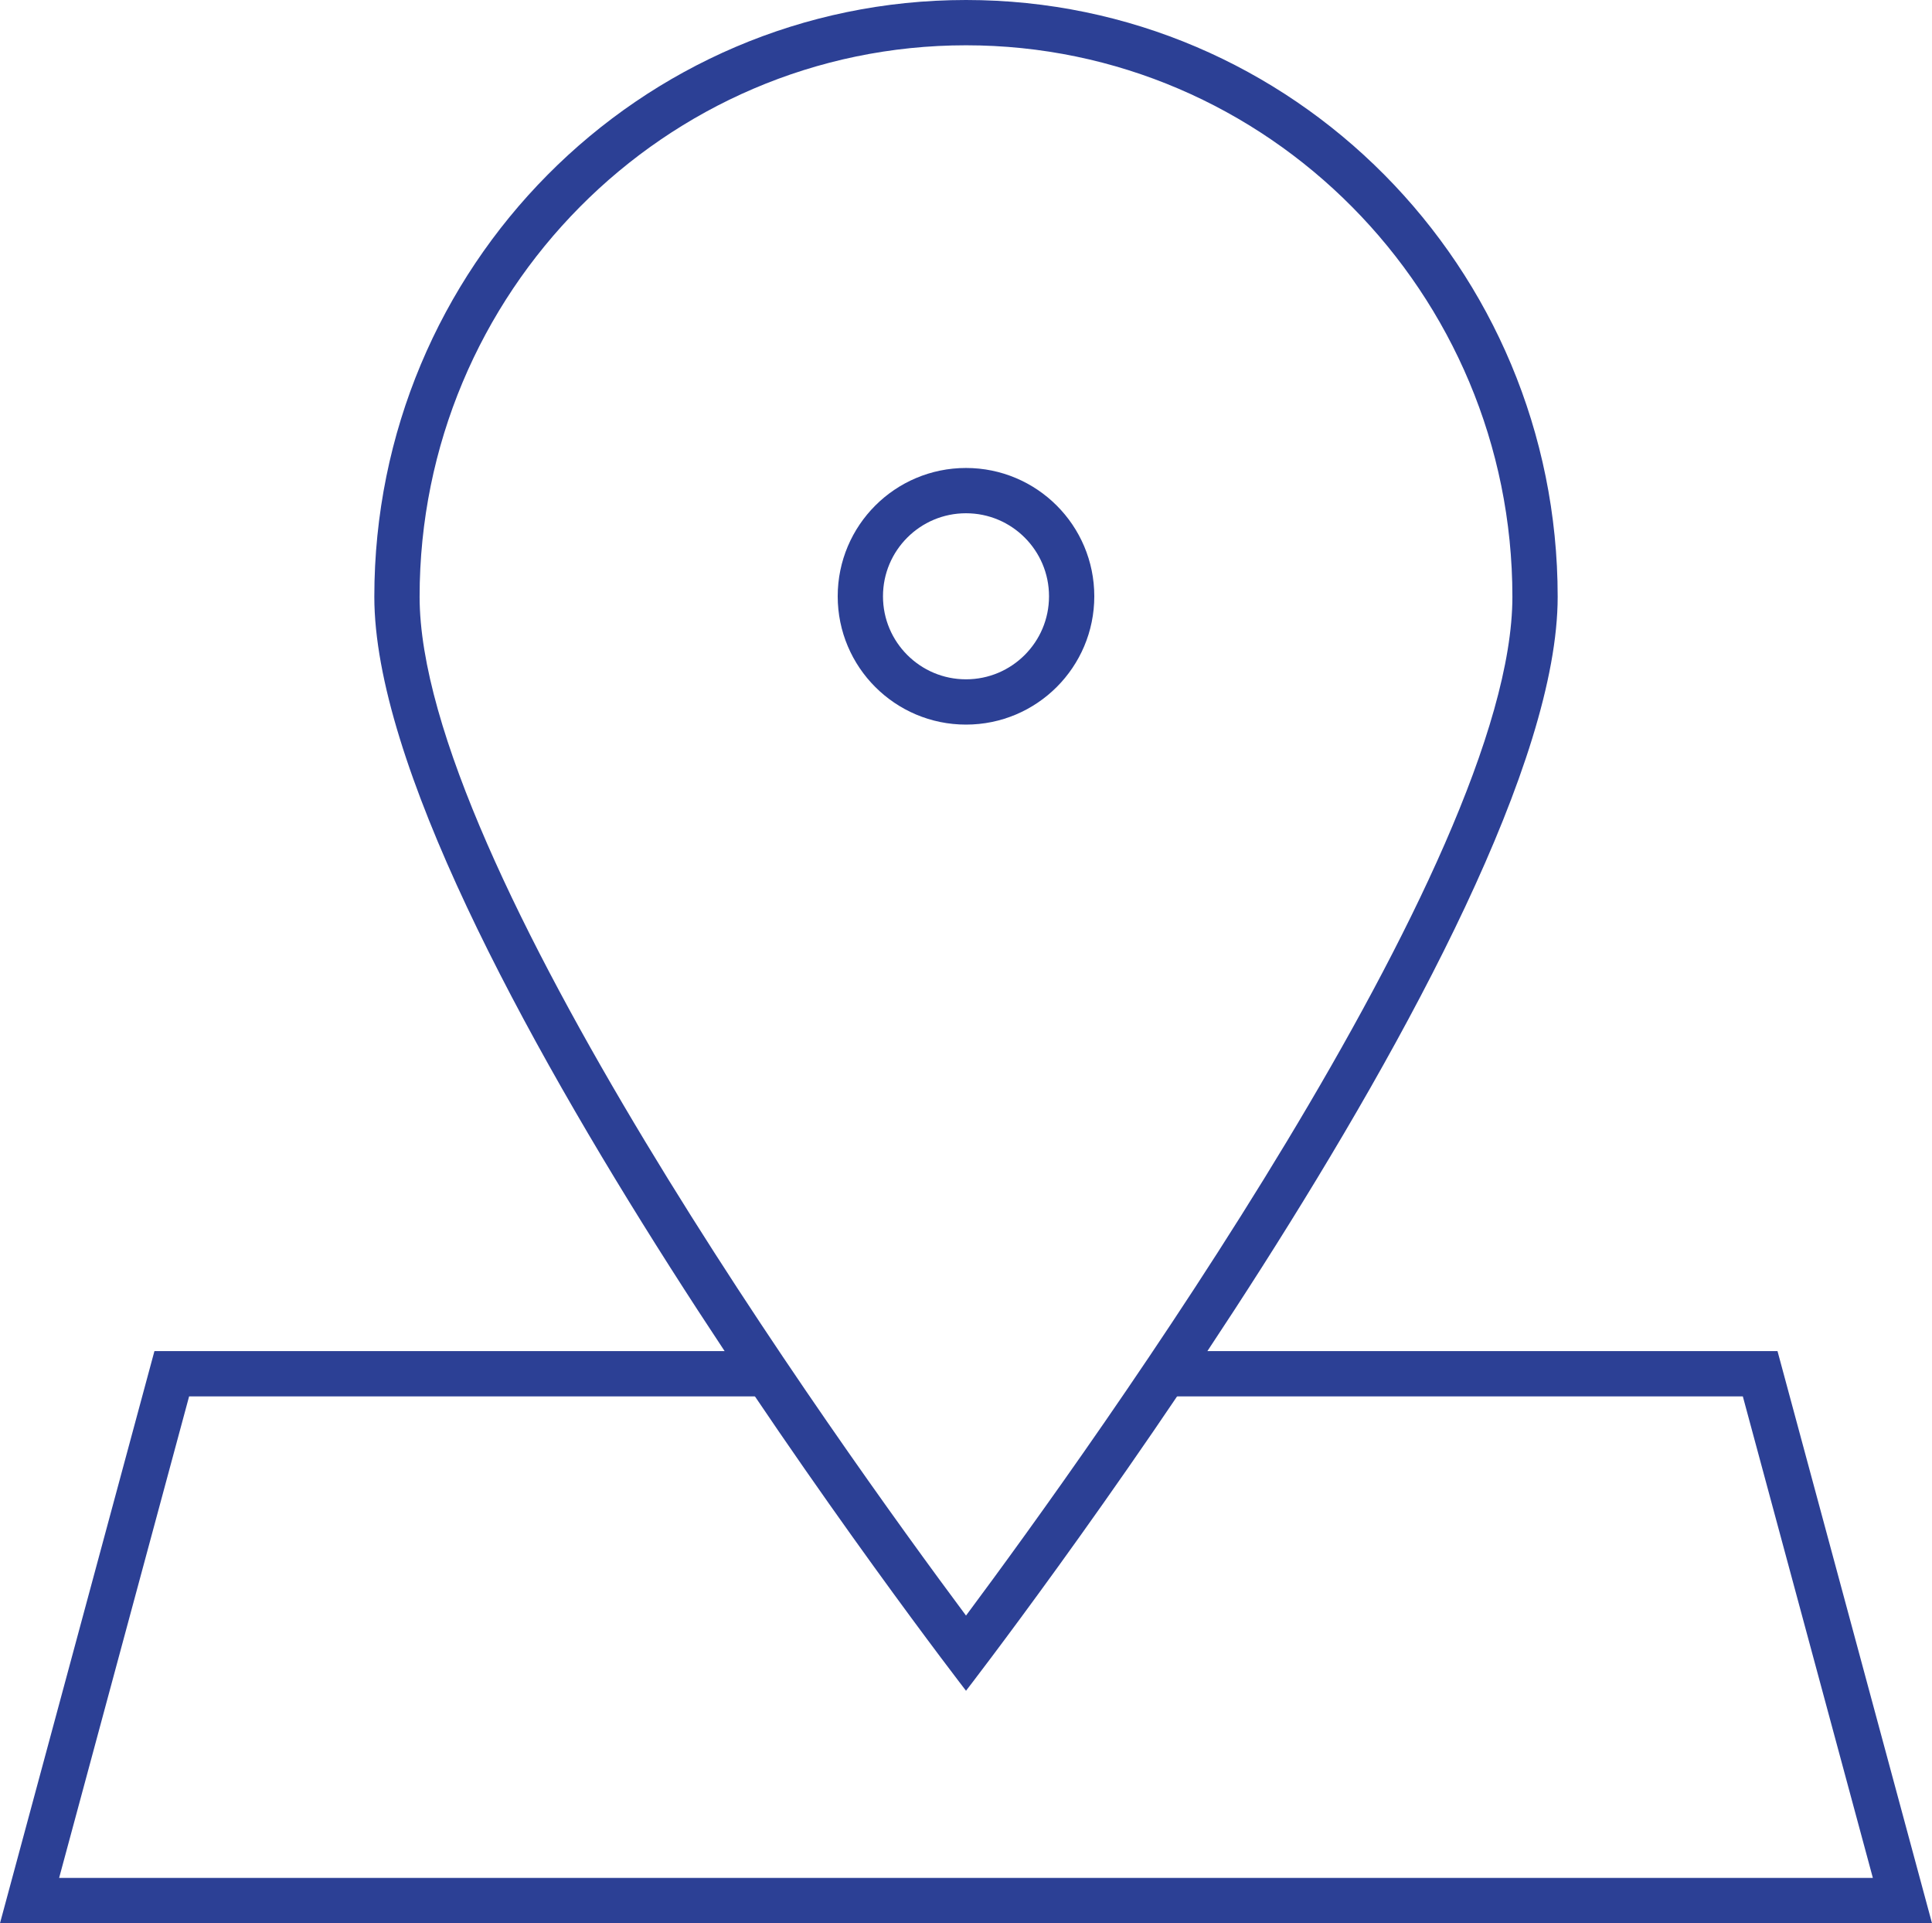
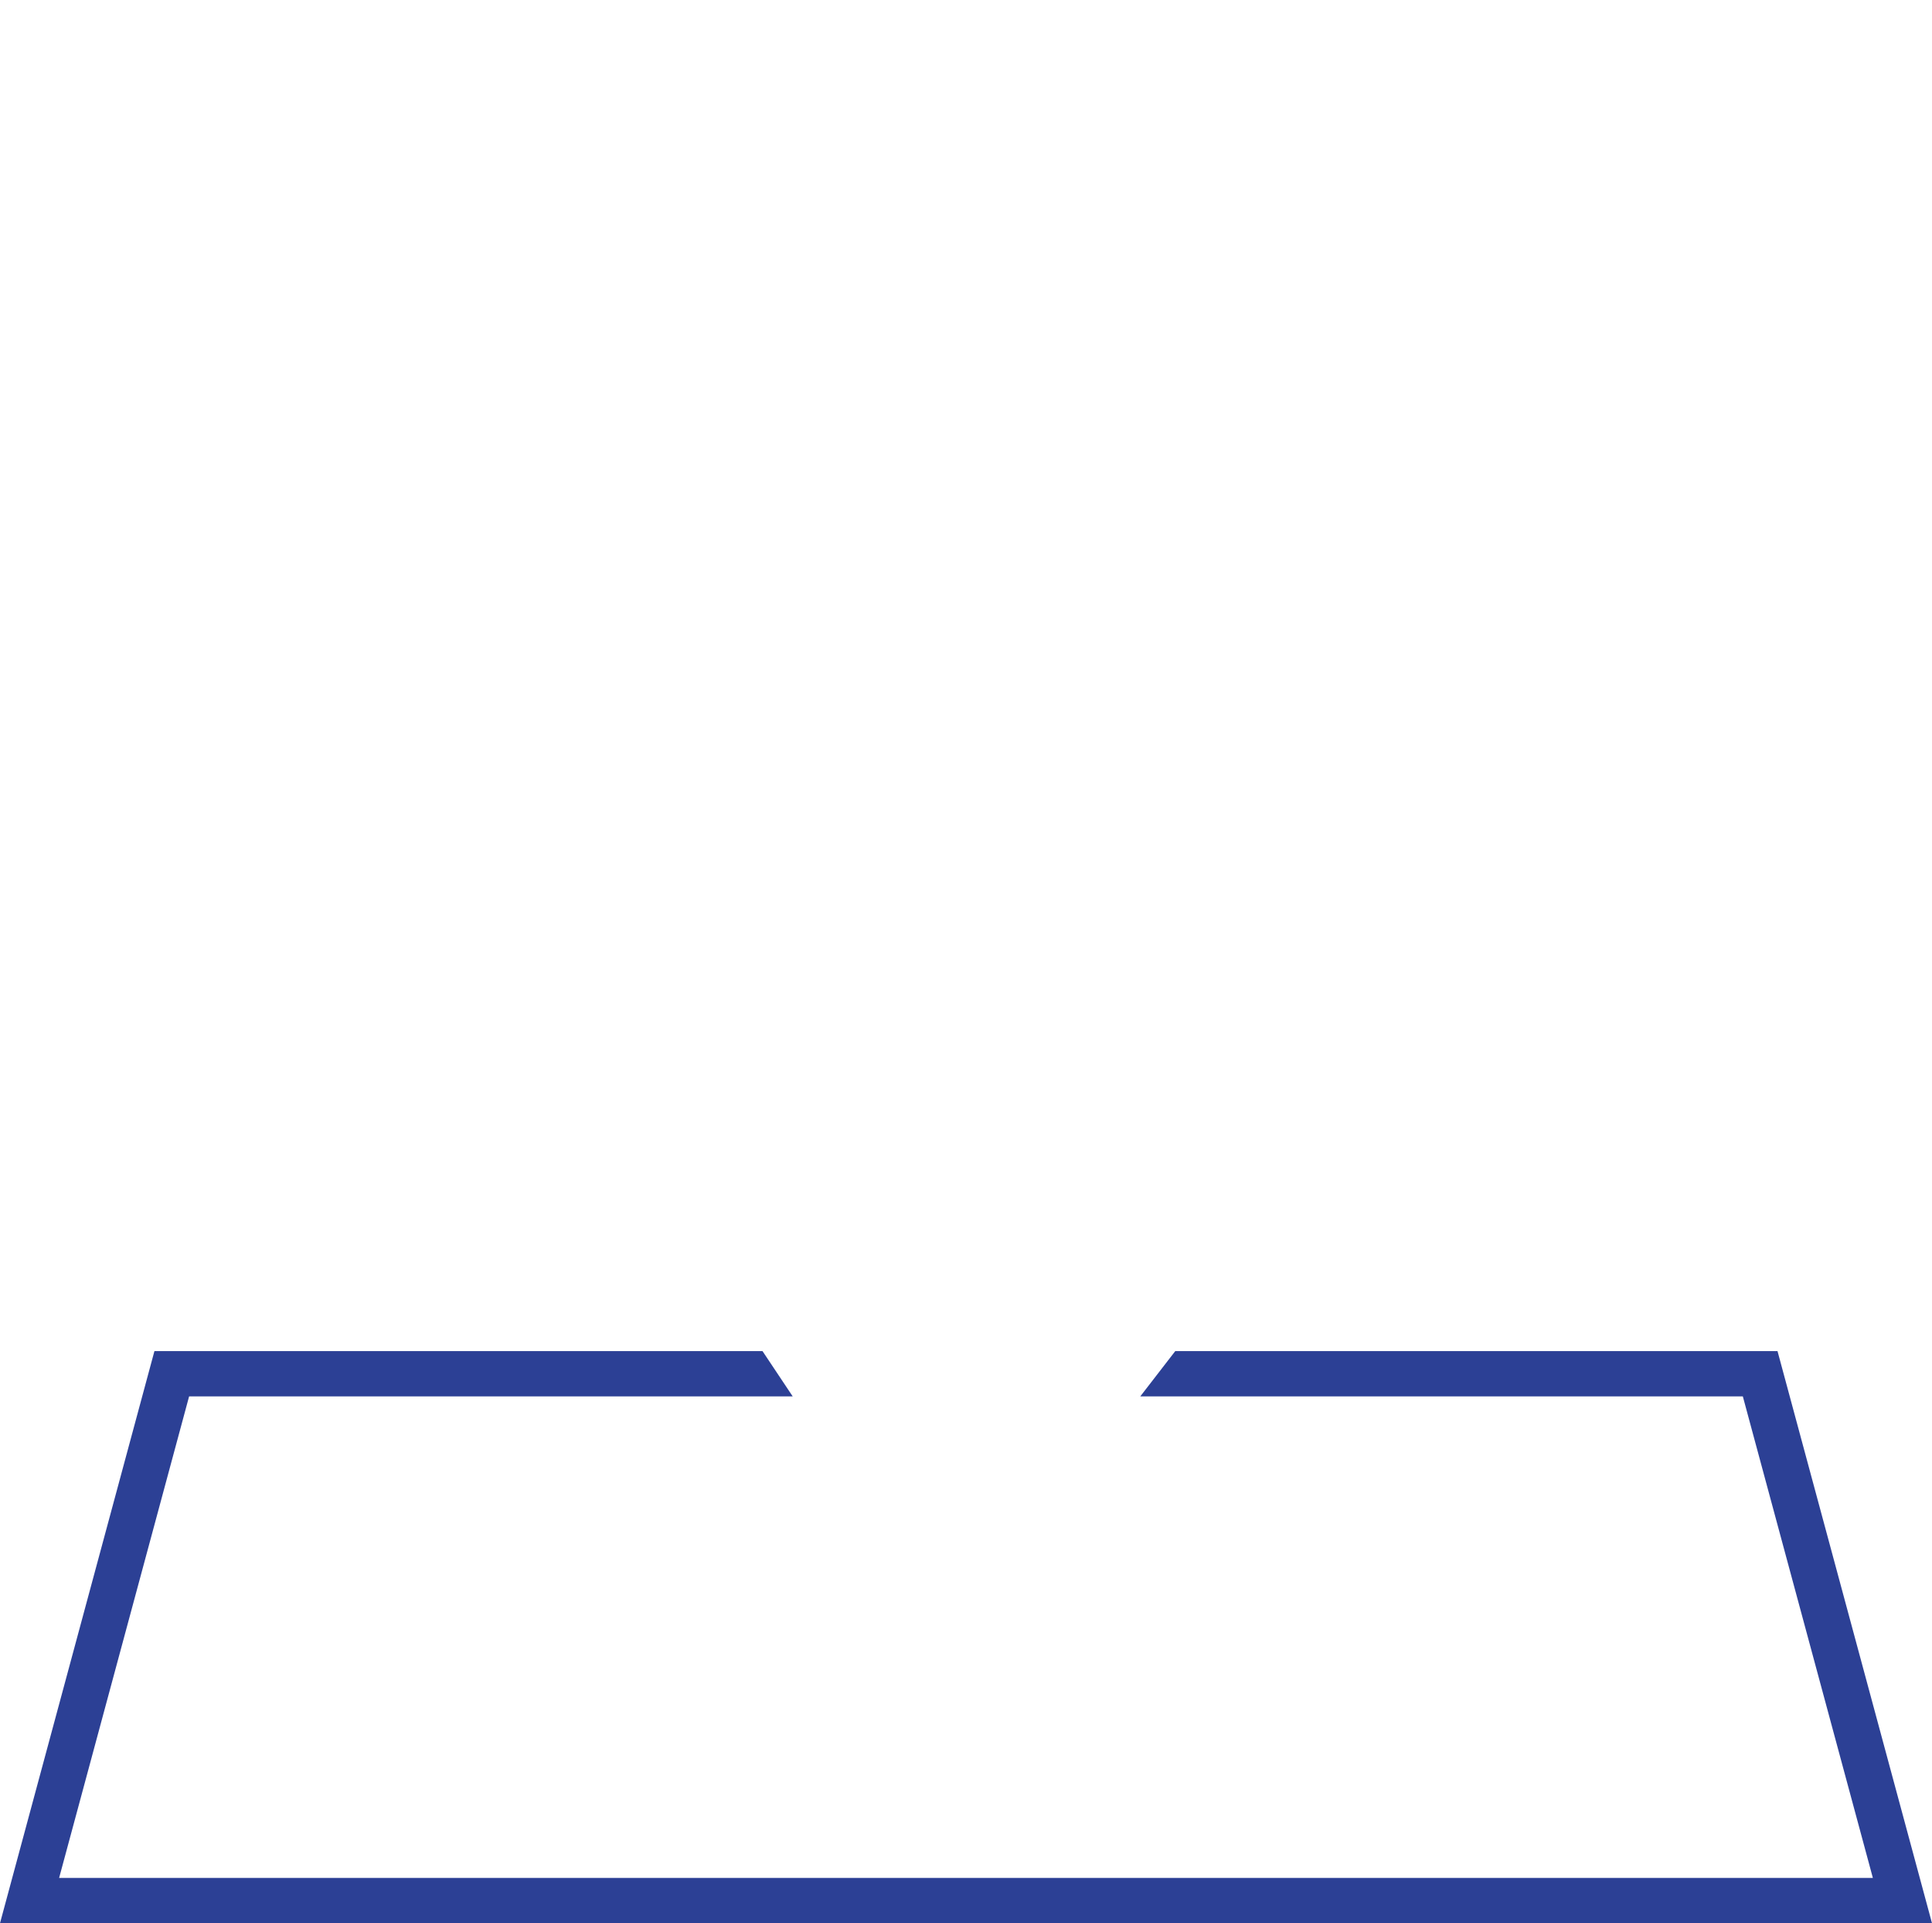
<svg xmlns="http://www.w3.org/2000/svg" version="1.1" id="Layer_1" x="0px" y="0px" width="128px" height="127.399px" viewBox="0 0 128 127.399" enable-background="new 0 0 128 127.399" xml:space="preserve">
  <g>
-     <path fill="none" d="M64,109.524c-6.523-8.661-37.702-51.033-37.702-69.993c0-20.97,16.914-38.032,37.702-38.032   s37.7,17.062,37.7,38.032C101.7,58.491,70.524,100.864,64,109.524L64,109.524z" />
-     <path fill="#2c4095" d="M64.001,0C85.647,0,103.2,17.699,103.2,39.53c0,21.83-39.199,72.471-39.199,72.471S24.8,61.36,24.8,39.53   C24.8,17.699,42.351,0,64.001,0 M64.001,3C44.039,3,27.8,19.387,27.8,39.53c0,17.548,27.8,56.209,36.201,67.491   c8.4-11.283,36.199-49.95,36.199-67.491C100.2,19.387,83.961,3,64.001,3L64.001,3z" />
-     <circle fill="none" stroke="#2c4095" stroke-width="3" cx="64" cy="39.5" r="7" />
    <polygon fill="#2c4095" points="117.764,89.5 77.865,89.5 75.547,92.501 115.467,92.501 124.082,124.399 3.917,124.399    12.529,92.501 52.518,92.501 50.517,89.5 10.232,89.5 0,127.399 128,127.399  " />
  </g>
</svg>